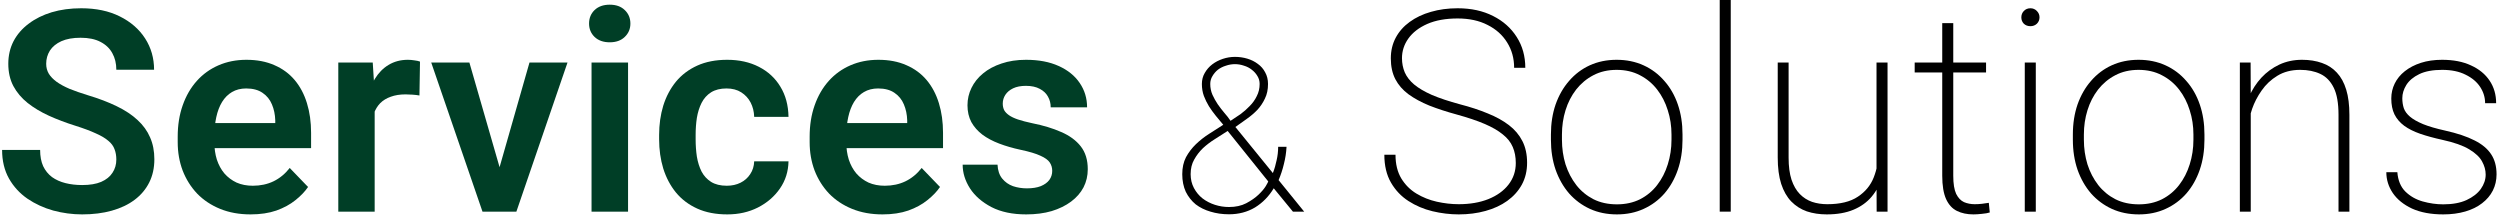
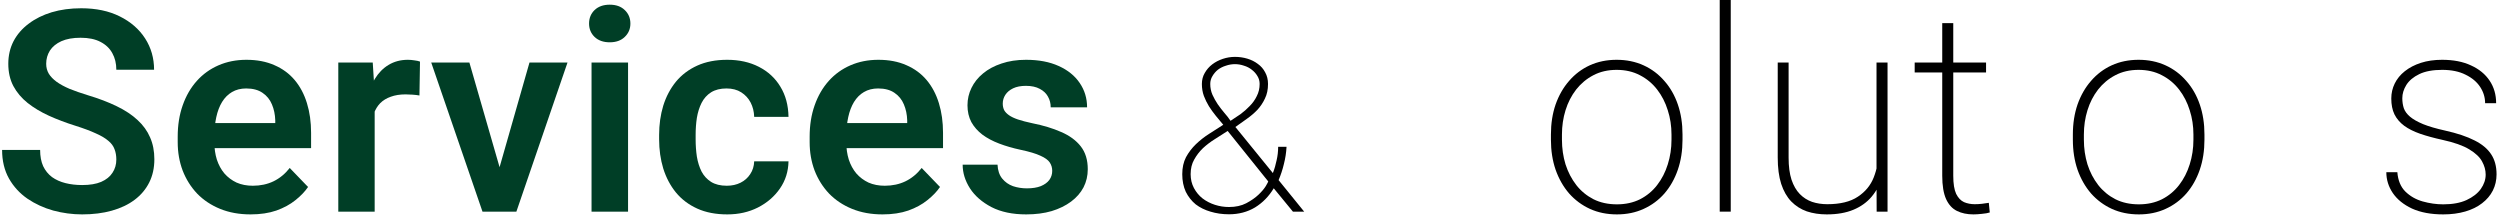
<svg xmlns="http://www.w3.org/2000/svg" width="567" height="49" viewBox="0 0 567 49" fill="none">
  <path d="M563.75 39.594C563.75 38.594 563.479 37.604 562.938 36.625C562.417 35.646 561.448 34.729 560.031 33.875C558.635 33.021 556.604 32.302 553.938 31.719C552.042 31.302 550.365 30.844 548.906 30.344C547.469 29.844 546.26 29.24 545.281 28.531C544.302 27.802 543.562 26.938 543.062 25.938C542.583 24.938 542.344 23.74 542.344 22.344C542.344 21.135 542.604 20 543.125 18.938C543.646 17.875 544.406 16.948 545.406 16.156C546.427 15.344 547.646 14.708 549.062 14.25C550.479 13.792 552.083 13.562 553.875 13.562C556.438 13.562 558.625 13.99 560.438 14.844C562.271 15.677 563.677 16.833 564.656 18.312C565.635 19.771 566.125 21.469 566.125 23.406H563.625C563.625 22.094 563.25 20.865 562.5 19.719C561.75 18.573 560.646 17.646 559.188 16.938C557.75 16.208 555.979 15.844 553.875 15.844C551.75 15.844 550.021 16.167 548.688 16.812C547.354 17.458 546.375 18.281 545.75 19.281C545.146 20.26 544.844 21.26 544.844 22.281C544.844 23.094 544.958 23.854 545.188 24.562C545.438 25.25 545.906 25.885 546.594 26.469C547.281 27.052 548.271 27.615 549.562 28.156C550.854 28.677 552.531 29.167 554.594 29.625C557.302 30.229 559.51 30.969 561.219 31.844C562.927 32.698 564.188 33.75 565 35C565.812 36.229 566.219 37.74 566.219 39.531C566.219 40.865 565.938 42.094 565.375 43.219C564.812 44.323 564 45.281 562.938 46.094C561.896 46.906 560.625 47.531 559.125 47.969C557.625 48.406 555.958 48.625 554.125 48.625C551.354 48.625 549 48.188 547.062 47.312C545.146 46.417 543.688 45.24 542.688 43.781C541.708 42.323 541.219 40.75 541.219 39.062H543.719C543.865 40.917 544.469 42.375 545.531 43.438C546.615 44.5 547.927 45.25 549.469 45.688C551.031 46.125 552.583 46.344 554.125 46.344C556.229 46.344 557.99 46.021 559.406 45.375C560.844 44.708 561.927 43.865 562.656 42.844C563.385 41.802 563.75 40.719 563.75 39.594Z" fill="black" />
-   <path d="M510.469 21.406V48H508V14.188H510.438L510.469 21.406ZM510 28.5L508.781 27.062C508.969 25.271 509.406 23.562 510.094 21.938C510.802 20.312 511.729 18.875 512.875 17.625C514.042 16.375 515.396 15.385 516.938 14.656C518.5 13.927 520.219 13.562 522.094 13.562C523.781 13.562 525.292 13.802 526.625 14.281C527.958 14.74 529.083 15.469 530 16.469C530.938 17.469 531.646 18.76 532.125 20.344C532.604 21.906 532.844 23.812 532.844 26.062V48H530.375V26.062C530.375 23.396 530.01 21.333 529.281 19.875C528.552 18.396 527.531 17.354 526.219 16.75C524.927 16.146 523.417 15.844 521.688 15.844C519.688 15.844 517.958 16.292 516.5 17.188C515.062 18.062 513.875 19.177 512.938 20.531C512 21.865 511.281 23.25 510.781 24.688C510.302 26.125 510.042 27.396 510 28.5Z" fill="black" />
  <path d="M470.125 31.688V30.5C470.125 28.021 470.479 25.75 471.188 23.688C471.917 21.625 472.938 19.844 474.25 18.344C475.562 16.823 477.125 15.646 478.938 14.812C480.771 13.979 482.802 13.562 485.031 13.562C487.26 13.562 489.292 13.979 491.125 14.812C492.958 15.646 494.531 16.823 495.844 18.344C497.177 19.844 498.198 21.625 498.906 23.688C499.615 25.75 499.969 28.021 499.969 30.5V31.688C499.969 34.167 499.615 36.438 498.906 38.5C498.198 40.562 497.188 42.354 495.875 43.875C494.562 45.375 492.99 46.542 491.156 47.375C489.344 48.208 487.323 48.625 485.094 48.625C482.844 48.625 480.802 48.208 478.969 47.375C477.156 46.542 475.583 45.375 474.25 43.875C472.938 42.354 471.917 40.562 471.188 38.5C470.479 36.438 470.125 34.167 470.125 31.688ZM472.625 30.5V31.688C472.625 33.646 472.896 35.51 473.438 37.281C474 39.031 474.812 40.594 475.875 41.969C476.938 43.323 478.24 44.396 479.781 45.188C481.323 45.958 483.094 46.344 485.094 46.344C487.052 46.344 488.802 45.958 490.344 45.188C491.885 44.396 493.177 43.323 494.219 41.969C495.281 40.594 496.083 39.031 496.625 37.281C497.188 35.51 497.469 33.646 497.469 31.688V30.5C497.469 28.583 497.188 26.75 496.625 25C496.083 23.25 495.281 21.688 494.219 20.312C493.156 18.938 491.854 17.854 490.312 17.062C488.771 16.25 487.01 15.844 485.031 15.844C483.052 15.844 481.292 16.25 479.75 17.062C478.229 17.854 476.927 18.938 475.844 20.312C474.781 21.688 473.979 23.25 473.438 25C472.896 26.75 472.625 28.583 472.625 30.5Z" fill="black" />
-   <path d="M461.719 14.188V48H459.219V14.188H461.719ZM458.438 3.938C458.438 3.375 458.625 2.896 459 2.5C459.396 2.083 459.896 1.875 460.5 1.875C461.083 1.875 461.573 2.083 461.969 2.5C462.365 2.896 462.562 3.375 462.562 3.938C462.562 4.5 462.365 4.979 461.969 5.375C461.573 5.75 461.083 5.938 460.5 5.938C459.896 5.938 459.396 5.75 459 5.375C458.625 4.979 458.438 4.5 458.438 3.938Z" fill="black" />
  <path d="M450.438 14.188V16.438H434.25V14.188H450.438ZM440.5 5.25H443V39.844C443 41.656 443.219 43.031 443.656 43.969C444.115 44.885 444.708 45.51 445.438 45.844C446.188 46.156 446.99 46.312 447.844 46.312C448.448 46.312 449 46.281 449.5 46.219C450.021 46.156 450.542 46.083 451.062 46L451.281 48.188C450.823 48.333 450.229 48.438 449.5 48.5C448.771 48.583 448.125 48.625 447.562 48.625C446.146 48.625 444.906 48.365 443.844 47.844C442.781 47.323 441.958 46.427 441.375 45.156C440.792 43.865 440.5 42.094 440.5 39.844V5.25Z" fill="black" />
  <path d="M425.594 40.188V14.188H428.094V48H425.625L425.594 40.188ZM426.031 34.438L427.656 34.375C427.656 36.438 427.396 38.333 426.875 40.062C426.375 41.792 425.583 43.302 424.5 44.594C423.438 45.865 422.062 46.854 420.375 47.562C418.688 48.271 416.667 48.625 414.312 48.625C412.667 48.625 411.156 48.396 409.781 47.938C408.427 47.458 407.25 46.708 406.25 45.688C405.271 44.667 404.51 43.333 403.969 41.688C403.448 40.042 403.188 38.052 403.188 35.719V14.188H405.656V35.781C405.656 37.74 405.875 39.396 406.312 40.75C406.771 42.104 407.396 43.188 408.188 44C408.979 44.812 409.906 45.406 410.969 45.781C412.031 46.135 413.188 46.312 414.438 46.312C417.354 46.312 419.656 45.75 421.344 44.625C423.052 43.5 424.26 42.031 424.969 40.219C425.677 38.406 426.031 36.479 426.031 34.438Z" fill="black" />
  <path d="M392.531 0V48H390.031V0H392.531Z" fill="black" />
  <path d="M351.75 31.688V30.5C351.75 28.021 352.104 25.75 352.812 23.688C353.542 21.625 354.562 19.844 355.875 18.344C357.188 16.823 358.75 15.646 360.562 14.812C362.396 13.979 364.427 13.562 366.656 13.562C368.885 13.562 370.917 13.979 372.75 14.812C374.583 15.646 376.156 16.823 377.469 18.344C378.802 19.844 379.823 21.625 380.531 23.688C381.24 25.75 381.594 28.021 381.594 30.5V31.688C381.594 34.167 381.24 36.438 380.531 38.5C379.823 40.562 378.812 42.354 377.5 43.875C376.188 45.375 374.615 46.542 372.781 47.375C370.969 48.208 368.948 48.625 366.719 48.625C364.469 48.625 362.427 48.208 360.594 47.375C358.781 46.542 357.208 45.375 355.875 43.875C354.562 42.354 353.542 40.562 352.812 38.5C352.104 36.438 351.75 34.167 351.75 31.688ZM354.25 30.5V31.688C354.25 33.646 354.521 35.51 355.062 37.281C355.625 39.031 356.438 40.594 357.5 41.969C358.562 43.323 359.865 44.396 361.406 45.188C362.948 45.958 364.719 46.344 366.719 46.344C368.677 46.344 370.427 45.958 371.969 45.188C373.51 44.396 374.802 43.323 375.844 41.969C376.906 40.594 377.708 39.031 378.25 37.281C378.812 35.51 379.094 33.646 379.094 31.688V30.5C379.094 28.583 378.812 26.75 378.25 25C377.708 23.25 376.906 21.688 375.844 20.312C374.781 18.938 373.479 17.854 371.938 17.062C370.396 16.25 368.635 15.844 366.656 15.844C364.677 15.844 362.917 16.25 361.375 17.062C359.854 17.854 358.552 18.938 357.469 20.312C356.406 21.688 355.604 23.25 355.062 25C354.521 26.75 354.25 28.583 354.25 30.5Z" fill="black" />
-   <path d="M343.781 36.969C343.781 35.615 343.552 34.406 343.094 33.344C342.635 32.26 341.875 31.302 340.812 30.469C339.771 29.615 338.396 28.823 336.688 28.094C334.979 27.365 332.875 26.656 330.375 25.969C328.083 25.344 326.01 24.667 324.156 23.938C322.323 23.188 320.75 22.333 319.438 21.375C318.146 20.417 317.156 19.281 316.469 17.969C315.781 16.635 315.438 15.062 315.438 13.25C315.438 11.5 315.812 9.927 316.562 8.531C317.312 7.135 318.365 5.948 319.719 4.969C321.094 3.969 322.698 3.208 324.531 2.688C326.385 2.146 328.406 1.875 330.594 1.875C333.656 1.875 336.333 2.458 338.625 3.625C340.917 4.771 342.708 6.365 344 8.406C345.292 10.427 345.938 12.75 345.938 15.375H343.406C343.406 13.229 342.875 11.312 341.812 9.625C340.771 7.938 339.292 6.615 337.375 5.656C335.479 4.677 333.219 4.188 330.594 4.188C327.885 4.188 325.583 4.604 323.688 5.438C321.812 6.271 320.385 7.375 319.406 8.75C318.448 10.104 317.969 11.583 317.969 13.188C317.969 14.333 318.177 15.406 318.594 16.406C319.031 17.406 319.74 18.323 320.719 19.156C321.719 19.99 323.062 20.781 324.75 21.531C326.458 22.26 328.583 22.969 331.125 23.656C333.458 24.26 335.552 24.948 337.406 25.719C339.281 26.469 340.885 27.354 342.219 28.375C343.552 29.396 344.573 30.604 345.281 32C345.99 33.396 346.344 35.031 346.344 36.906C346.344 38.76 345.948 40.417 345.156 41.875C344.365 43.312 343.26 44.542 341.844 45.562C340.448 46.562 338.802 47.323 336.906 47.844C335.031 48.365 333.01 48.625 330.844 48.625C328.865 48.625 326.875 48.385 324.875 47.906C322.896 47.427 321.083 46.656 319.438 45.594C317.792 44.531 316.469 43.135 315.469 41.406C314.469 39.677 313.969 37.573 313.969 35.094H316.5C316.5 37.219 316.938 39.01 317.812 40.469C318.688 41.906 319.833 43.052 321.25 43.906C322.667 44.76 324.208 45.375 325.875 45.75C327.562 46.125 329.219 46.312 330.844 46.312C333.385 46.312 335.625 45.927 337.562 45.156C339.521 44.365 341.042 43.271 342.125 41.875C343.229 40.458 343.781 38.823 343.781 36.969Z" fill="black" />
  <path d="M268.136 39.5C268.136 38.033 268.42 36.75 268.986 35.65C269.586 34.55 270.336 33.567 271.236 32.7C272.136 31.833 273.136 31.05 274.236 30.35C275.336 29.65 276.403 28.967 277.436 28.3C276.87 27.6 276.303 26.917 275.736 26.25C275.17 25.55 274.653 24.833 274.186 24.1C273.72 23.333 273.336 22.55 273.036 21.75C272.736 20.917 272.586 20.017 272.586 19.05C272.586 18.117 272.803 17.283 273.236 16.55C273.67 15.783 274.236 15.133 274.936 14.6C275.636 14.067 276.436 13.65 277.336 13.35C278.236 13.05 279.153 12.9 280.086 12.9C281.053 12.9 281.986 13.033 282.886 13.3C283.786 13.567 284.586 13.967 285.286 14.5C285.986 15 286.536 15.633 286.936 16.4C287.37 17.167 287.586 18.05 287.586 19.05C287.586 20.317 287.353 21.417 286.886 22.35C286.453 23.283 285.886 24.133 285.186 24.9C284.486 25.633 283.686 26.317 282.786 26.95C281.92 27.55 281.053 28.167 280.186 28.8L288.686 39.25C289.053 38.317 289.336 37.35 289.536 36.35C289.77 35.35 289.886 34.333 289.886 33.3H291.786C291.72 34.6 291.52 35.9 291.186 37.2C290.886 38.467 290.486 39.683 289.986 40.85L295.786 48H293.236L288.886 42.7C287.786 44.533 286.37 45.983 284.636 47.05C282.903 48.083 280.936 48.6 278.736 48.6C277.236 48.6 275.836 48.4 274.536 48C273.27 47.633 272.153 47.083 271.186 46.35C270.253 45.583 269.503 44.633 268.936 43.5C268.403 42.333 268.136 41 268.136 39.5ZM279.086 27.4C279.82 26.933 280.57 26.433 281.336 25.9C282.103 25.333 282.803 24.717 283.436 24.05C284.103 23.383 284.636 22.633 285.036 21.8C285.47 20.967 285.686 20.05 285.686 19.05C285.686 18.383 285.52 17.783 285.186 17.25C284.853 16.683 284.42 16.2 283.886 15.8C283.386 15.4 282.803 15.1 282.136 14.9C281.47 14.667 280.786 14.55 280.086 14.55C279.386 14.55 278.703 14.667 278.036 14.9C277.37 15.1 276.77 15.4 276.236 15.8C275.736 16.2 275.32 16.683 274.986 17.25C274.653 17.783 274.486 18.383 274.486 19.05C274.486 19.917 274.653 20.733 274.986 21.5C275.32 22.233 275.72 22.95 276.186 23.65C276.653 24.317 277.153 24.967 277.686 25.6C278.22 26.2 278.686 26.8 279.086 27.4ZM270.036 39.5C270.036 40.667 270.286 41.717 270.786 42.65C271.286 43.583 271.936 44.367 272.736 45C273.57 45.633 274.503 46.117 275.536 46.45C276.57 46.783 277.636 46.95 278.736 46.95C280.236 46.95 281.536 46.667 282.636 46.1C283.77 45.5 284.703 44.85 285.436 44.15C286.17 43.45 286.72 42.8 287.086 42.2C287.453 41.567 287.636 41.217 287.636 41.15L278.436 29.7C277.503 30.3 276.536 30.917 275.536 31.55C274.57 32.15 273.67 32.833 272.836 33.6C272.036 34.367 271.37 35.233 270.836 36.2C270.303 37.133 270.036 38.233 270.036 39.5Z" fill="black" />
  <path d="M238.644 38.75C238.644 38.042 238.456 37.406 238.081 36.844C237.706 36.281 236.998 35.771 235.956 35.312C234.935 34.833 233.435 34.385 231.456 33.969C229.706 33.594 228.092 33.125 226.613 32.562C225.133 32 223.863 31.323 222.8 30.531C221.738 29.719 220.904 28.771 220.3 27.688C219.717 26.583 219.425 25.312 219.425 23.875C219.425 22.479 219.727 21.167 220.331 19.938C220.935 18.688 221.81 17.594 222.956 16.656C224.102 15.698 225.498 14.948 227.144 14.406C228.79 13.844 230.644 13.562 232.706 13.562C235.581 13.562 238.05 14.031 240.113 14.969C242.196 15.906 243.79 17.198 244.894 18.844C245.998 20.469 246.55 22.302 246.55 24.344H238.3C238.3 23.448 238.092 22.635 237.675 21.906C237.279 21.177 236.665 20.594 235.831 20.156C234.998 19.698 233.946 19.469 232.675 19.469C231.529 19.469 230.56 19.656 229.769 20.031C228.998 20.406 228.415 20.896 228.019 21.5C227.623 22.104 227.425 22.771 227.425 23.5C227.425 24.042 227.529 24.531 227.738 24.969C227.967 25.385 228.331 25.771 228.831 26.125C229.331 26.479 230.008 26.802 230.863 27.094C231.738 27.385 232.81 27.667 234.081 27.938C236.602 28.438 238.8 29.104 240.675 29.938C242.571 30.75 244.05 31.833 245.113 33.188C246.175 34.542 246.706 36.271 246.706 38.375C246.706 39.875 246.383 41.25 245.738 42.5C245.092 43.729 244.154 44.802 242.925 45.719C241.696 46.635 240.227 47.354 238.519 47.875C236.81 48.375 234.883 48.625 232.738 48.625C229.633 48.625 227.008 48.073 224.863 46.969C222.717 45.844 221.092 44.427 219.988 42.719C218.883 40.99 218.331 39.198 218.331 37.344H226.238C226.3 38.656 226.654 39.708 227.3 40.5C227.946 41.292 228.758 41.865 229.738 42.219C230.738 42.552 231.79 42.719 232.894 42.719C234.144 42.719 235.196 42.552 236.05 42.219C236.904 41.865 237.55 41.396 237.988 40.812C238.425 40.208 238.644 39.521 238.644 38.75Z" fill="#003E26" />
  <path d="M200.16 48.625C197.598 48.625 195.295 48.208 193.254 47.375C191.212 46.542 189.473 45.385 188.035 43.906C186.618 42.406 185.525 40.667 184.754 38.688C184.004 36.688 183.629 34.542 183.629 32.25V31C183.629 28.396 184.004 26.031 184.754 23.906C185.504 21.76 186.566 19.917 187.941 18.375C189.316 16.833 190.962 15.646 192.879 14.812C194.795 13.979 196.91 13.562 199.223 13.562C201.618 13.562 203.733 13.969 205.566 14.781C207.4 15.573 208.931 16.698 210.16 18.156C211.389 19.615 212.316 21.365 212.941 23.406C213.566 25.427 213.879 27.667 213.879 30.125V33.594H187.379V27.906H205.754V27.281C205.712 25.969 205.462 24.771 205.004 23.688C204.545 22.583 203.837 21.708 202.879 21.062C201.92 20.396 200.681 20.062 199.16 20.062C197.931 20.062 196.858 20.333 195.941 20.875C195.045 21.396 194.295 22.146 193.691 23.125C193.108 24.083 192.67 25.229 192.379 26.562C192.087 27.896 191.941 29.375 191.941 31V32.25C191.941 33.667 192.129 34.979 192.504 36.188C192.9 37.396 193.473 38.448 194.223 39.344C194.993 40.219 195.91 40.906 196.973 41.406C198.056 41.885 199.285 42.125 200.66 42.125C202.389 42.125 203.952 41.792 205.348 41.125C206.764 40.438 207.993 39.427 209.035 38.094L213.191 42.406C212.483 43.448 211.525 44.448 210.316 45.406C209.129 46.365 207.691 47.146 206.004 47.75C204.316 48.333 202.368 48.625 200.16 48.625Z" fill="#003E26" />
  <path d="M164.833 42.125C165.999 42.125 167.041 41.896 167.958 41.438C168.874 40.979 169.603 40.333 170.145 39.5C170.708 38.667 171.01 37.698 171.051 36.594H178.833C178.791 38.885 178.145 40.938 176.895 42.75C175.645 44.562 173.978 46 171.895 47.062C169.833 48.104 167.52 48.625 164.958 48.625C162.353 48.625 160.083 48.188 158.145 47.312C156.208 46.438 154.593 45.219 153.301 43.656C152.03 42.094 151.072 40.281 150.426 38.219C149.801 36.156 149.489 33.948 149.489 31.594V30.594C149.489 28.24 149.801 26.031 150.426 23.969C151.072 21.906 152.03 20.094 153.301 18.531C154.593 16.969 156.208 15.75 158.145 14.875C160.083 14 162.343 13.562 164.926 13.562C167.655 13.562 170.051 14.094 172.114 15.156C174.197 16.219 175.822 17.719 176.989 19.656C178.176 21.594 178.791 23.875 178.833 26.5H171.051C171.01 25.292 170.739 24.208 170.239 23.25C169.739 22.292 169.03 21.521 168.114 20.938C167.197 20.354 166.083 20.062 164.77 20.062C163.374 20.062 162.208 20.354 161.27 20.938C160.353 21.521 159.635 22.323 159.114 23.344C158.614 24.344 158.26 25.469 158.051 26.719C157.864 27.948 157.77 29.24 157.77 30.594V31.594C157.77 32.969 157.864 34.281 158.051 35.531C158.26 36.781 158.614 37.906 159.114 38.906C159.635 39.885 160.353 40.667 161.27 41.25C162.208 41.833 163.395 42.125 164.833 42.125Z" fill="#003E26" />
  <path d="M142.443 14.188V48H134.161V14.188H142.443ZM133.599 5.344C133.599 4.115 134.015 3.094 134.849 2.281C135.703 1.469 136.849 1.062 138.286 1.062C139.724 1.062 140.859 1.469 141.693 2.281C142.547 3.094 142.974 4.115 142.974 5.344C142.974 6.552 142.547 7.562 141.693 8.375C140.859 9.188 139.724 9.594 138.286 9.594C136.849 9.594 135.703 9.188 134.849 8.375C134.015 7.562 133.599 6.552 133.599 5.344Z" fill="#003E26" />
  <path d="M112.209 41.75L120.084 14.188H128.709L117.115 48H111.865L112.209 41.75ZM106.459 14.188L114.428 41.812L114.709 48H109.428L97.803 14.188H106.459Z" fill="#003E26" />
  <path d="M84.975 21.094V48H76.725V14.188H84.538L84.975 21.094ZM95.256 13.969L95.131 21.656C94.673 21.573 94.152 21.51 93.569 21.469C93.006 21.427 92.475 21.406 91.975 21.406C90.704 21.406 89.59 21.583 88.631 21.938C87.673 22.271 86.871 22.76 86.225 23.406C85.6 24.052 85.121 24.844 84.788 25.781C84.454 26.698 84.267 27.74 84.225 28.906L82.444 28.688C82.444 26.542 82.663 24.552 83.1 22.719C83.538 20.885 84.173 19.281 85.006 17.906C85.84 16.531 86.881 15.469 88.131 14.719C89.402 13.948 90.861 13.562 92.506 13.562C92.965 13.562 93.454 13.604 93.975 13.688C94.517 13.75 94.944 13.844 95.256 13.969Z" fill="#003E26" />
  <path d="M56.835 48.625C54.273 48.625 51.971 48.208 49.929 47.375C47.887 46.542 46.148 45.385 44.71 43.906C43.293 42.406 42.2 40.667 41.429 38.688C40.679 36.688 40.304 34.542 40.304 32.25V31C40.304 28.396 40.679 26.031 41.429 23.906C42.179 21.76 43.241 19.917 44.616 18.375C45.991 16.833 47.637 15.646 49.554 14.812C51.471 13.979 53.585 13.562 55.898 13.562C58.293 13.562 60.408 13.969 62.241 14.781C64.075 15.573 65.606 16.698 66.835 18.156C68.064 19.615 68.991 21.365 69.616 23.406C70.241 25.427 70.554 27.667 70.554 30.125V33.594H44.054V27.906H62.429V27.281C62.387 25.969 62.137 24.771 61.679 23.688C61.221 22.583 60.512 21.708 59.554 21.062C58.596 20.396 57.356 20.062 55.835 20.062C54.606 20.062 53.533 20.333 52.616 20.875C51.721 21.396 50.971 22.146 50.366 23.125C49.783 24.083 49.346 25.229 49.054 26.562C48.762 27.896 48.616 29.375 48.616 31V32.25C48.616 33.667 48.804 34.979 49.179 36.188C49.575 37.396 50.148 38.448 50.898 39.344C51.668 40.219 52.585 40.906 53.648 41.406C54.731 41.885 55.96 42.125 57.335 42.125C59.064 42.125 60.627 41.792 62.023 41.125C63.439 40.438 64.668 39.427 65.71 38.094L69.866 42.406C69.158 43.448 68.2 44.448 66.991 45.406C65.804 46.365 64.366 47.146 62.679 47.75C60.991 48.333 59.043 48.625 56.835 48.625Z" fill="#003E26" />
  <path d="M26.383 36.188C26.383 35.312 26.247 34.531 25.976 33.844C25.726 33.135 25.258 32.5 24.57 31.938C23.903 31.354 22.956 30.792 21.726 30.25C20.518 29.688 18.956 29.104 17.039 28.5C14.914 27.833 12.935 27.083 11.101 26.25C9.268 25.417 7.653 24.448 6.258 23.344C4.883 22.24 3.81 20.969 3.039 19.531C2.268 18.073 1.883 16.385 1.883 14.469C1.883 12.594 2.278 10.885 3.07 9.344C3.883 7.802 5.028 6.479 6.508 5.375C7.987 4.25 9.726 3.385 11.726 2.781C13.747 2.177 15.976 1.875 18.414 1.875C21.789 1.875 24.706 2.49 27.164 3.719C29.643 4.948 31.56 6.615 32.914 8.719C34.268 10.823 34.945 13.188 34.945 15.812H26.383C26.383 14.396 26.081 13.146 25.476 12.062C24.893 10.979 23.997 10.125 22.789 9.5C21.601 8.875 20.101 8.562 18.289 8.562C16.539 8.562 15.081 8.823 13.914 9.344C12.768 9.865 11.903 10.573 11.32 11.469C10.758 12.365 10.476 13.365 10.476 14.469C10.476 15.302 10.674 16.052 11.07 16.719C11.466 17.365 12.06 17.979 12.851 18.562C13.643 19.125 14.622 19.656 15.789 20.156C16.976 20.635 18.351 21.115 19.914 21.594C22.414 22.344 24.601 23.177 26.476 24.094C28.372 25.01 29.945 26.052 31.195 27.219C32.466 28.385 33.414 29.698 34.039 31.156C34.685 32.615 35.008 34.271 35.008 36.125C35.008 38.083 34.622 39.833 33.851 41.375C33.081 42.917 31.976 44.229 30.539 45.312C29.101 46.396 27.372 47.219 25.351 47.781C23.351 48.344 21.112 48.625 18.633 48.625C16.424 48.625 14.237 48.333 12.07 47.75C9.924 47.146 7.976 46.25 6.226 45.062C4.476 43.854 3.08 42.333 2.039 40.5C0.997 38.646 0.476 36.479 0.476 34H9.101C9.101 35.438 9.33 36.667 9.789 37.688C10.268 38.688 10.935 39.51 11.789 40.156C12.664 40.781 13.685 41.24 14.851 41.531C16.018 41.823 17.278 41.969 18.633 41.969C20.383 41.969 21.82 41.729 22.945 41.25C24.091 40.75 24.945 40.062 25.508 39.188C26.091 38.312 26.383 37.312 26.383 36.188Z" fill="#003E26" />
</svg>